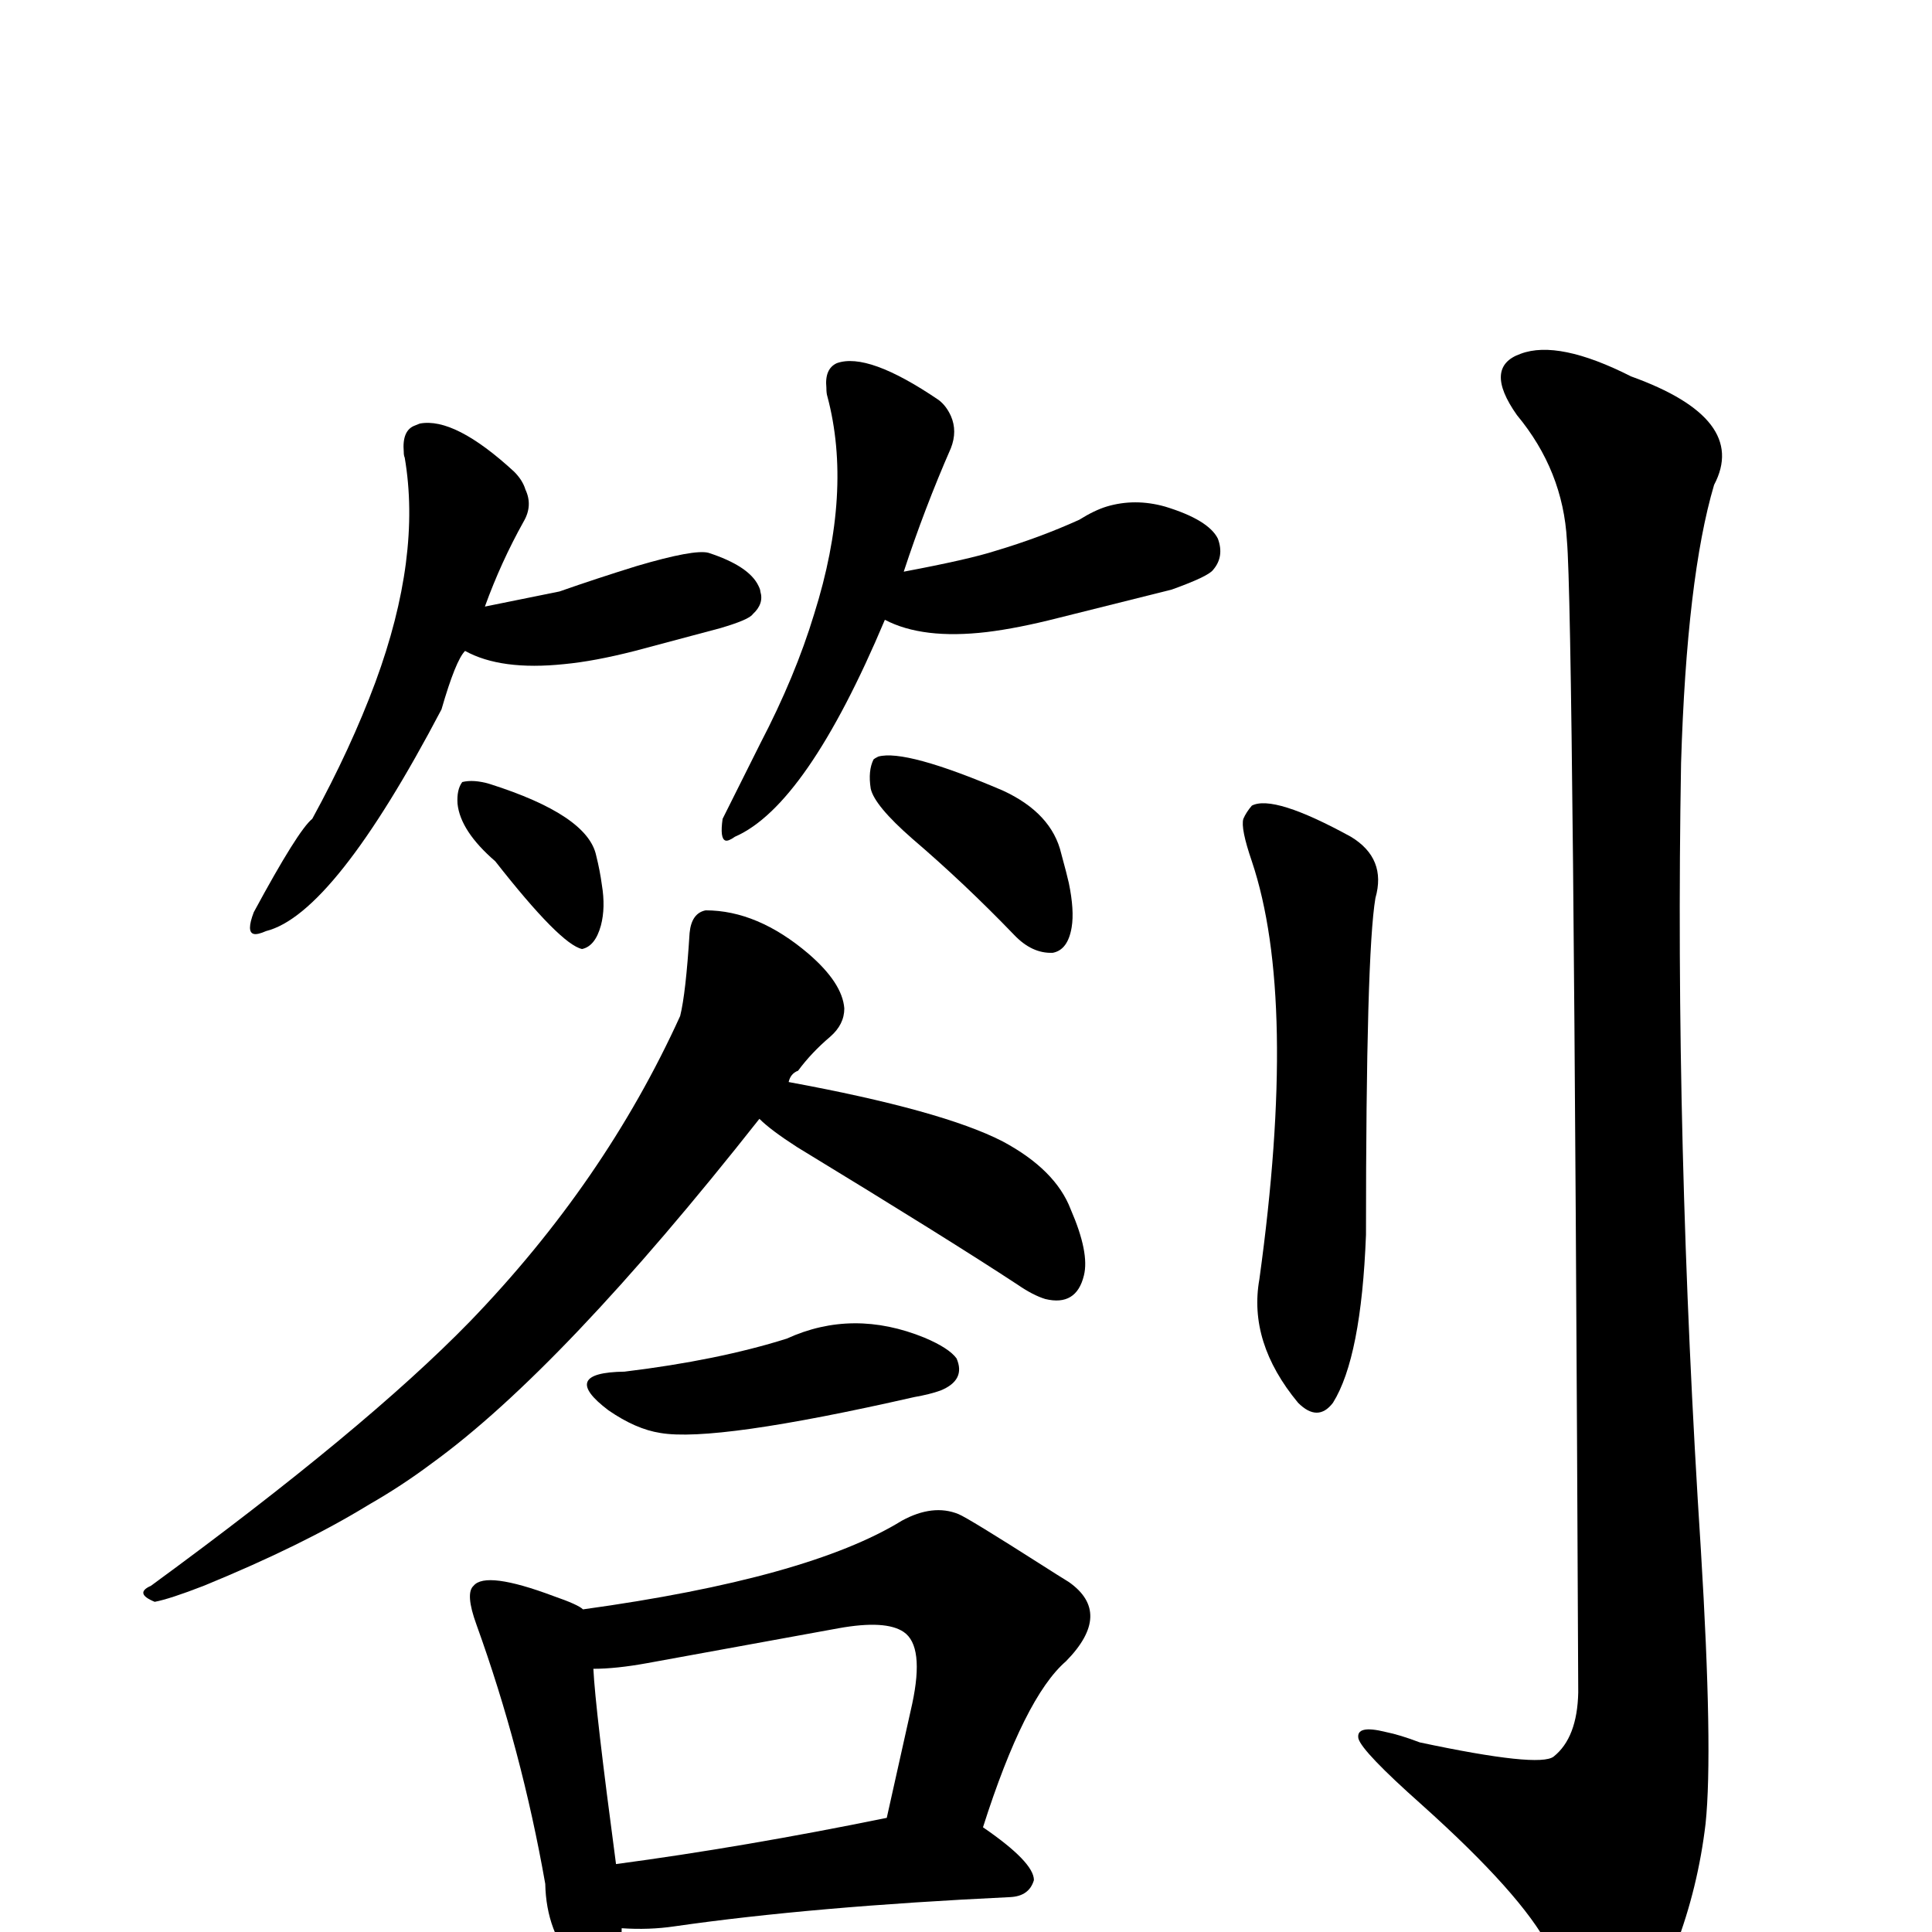
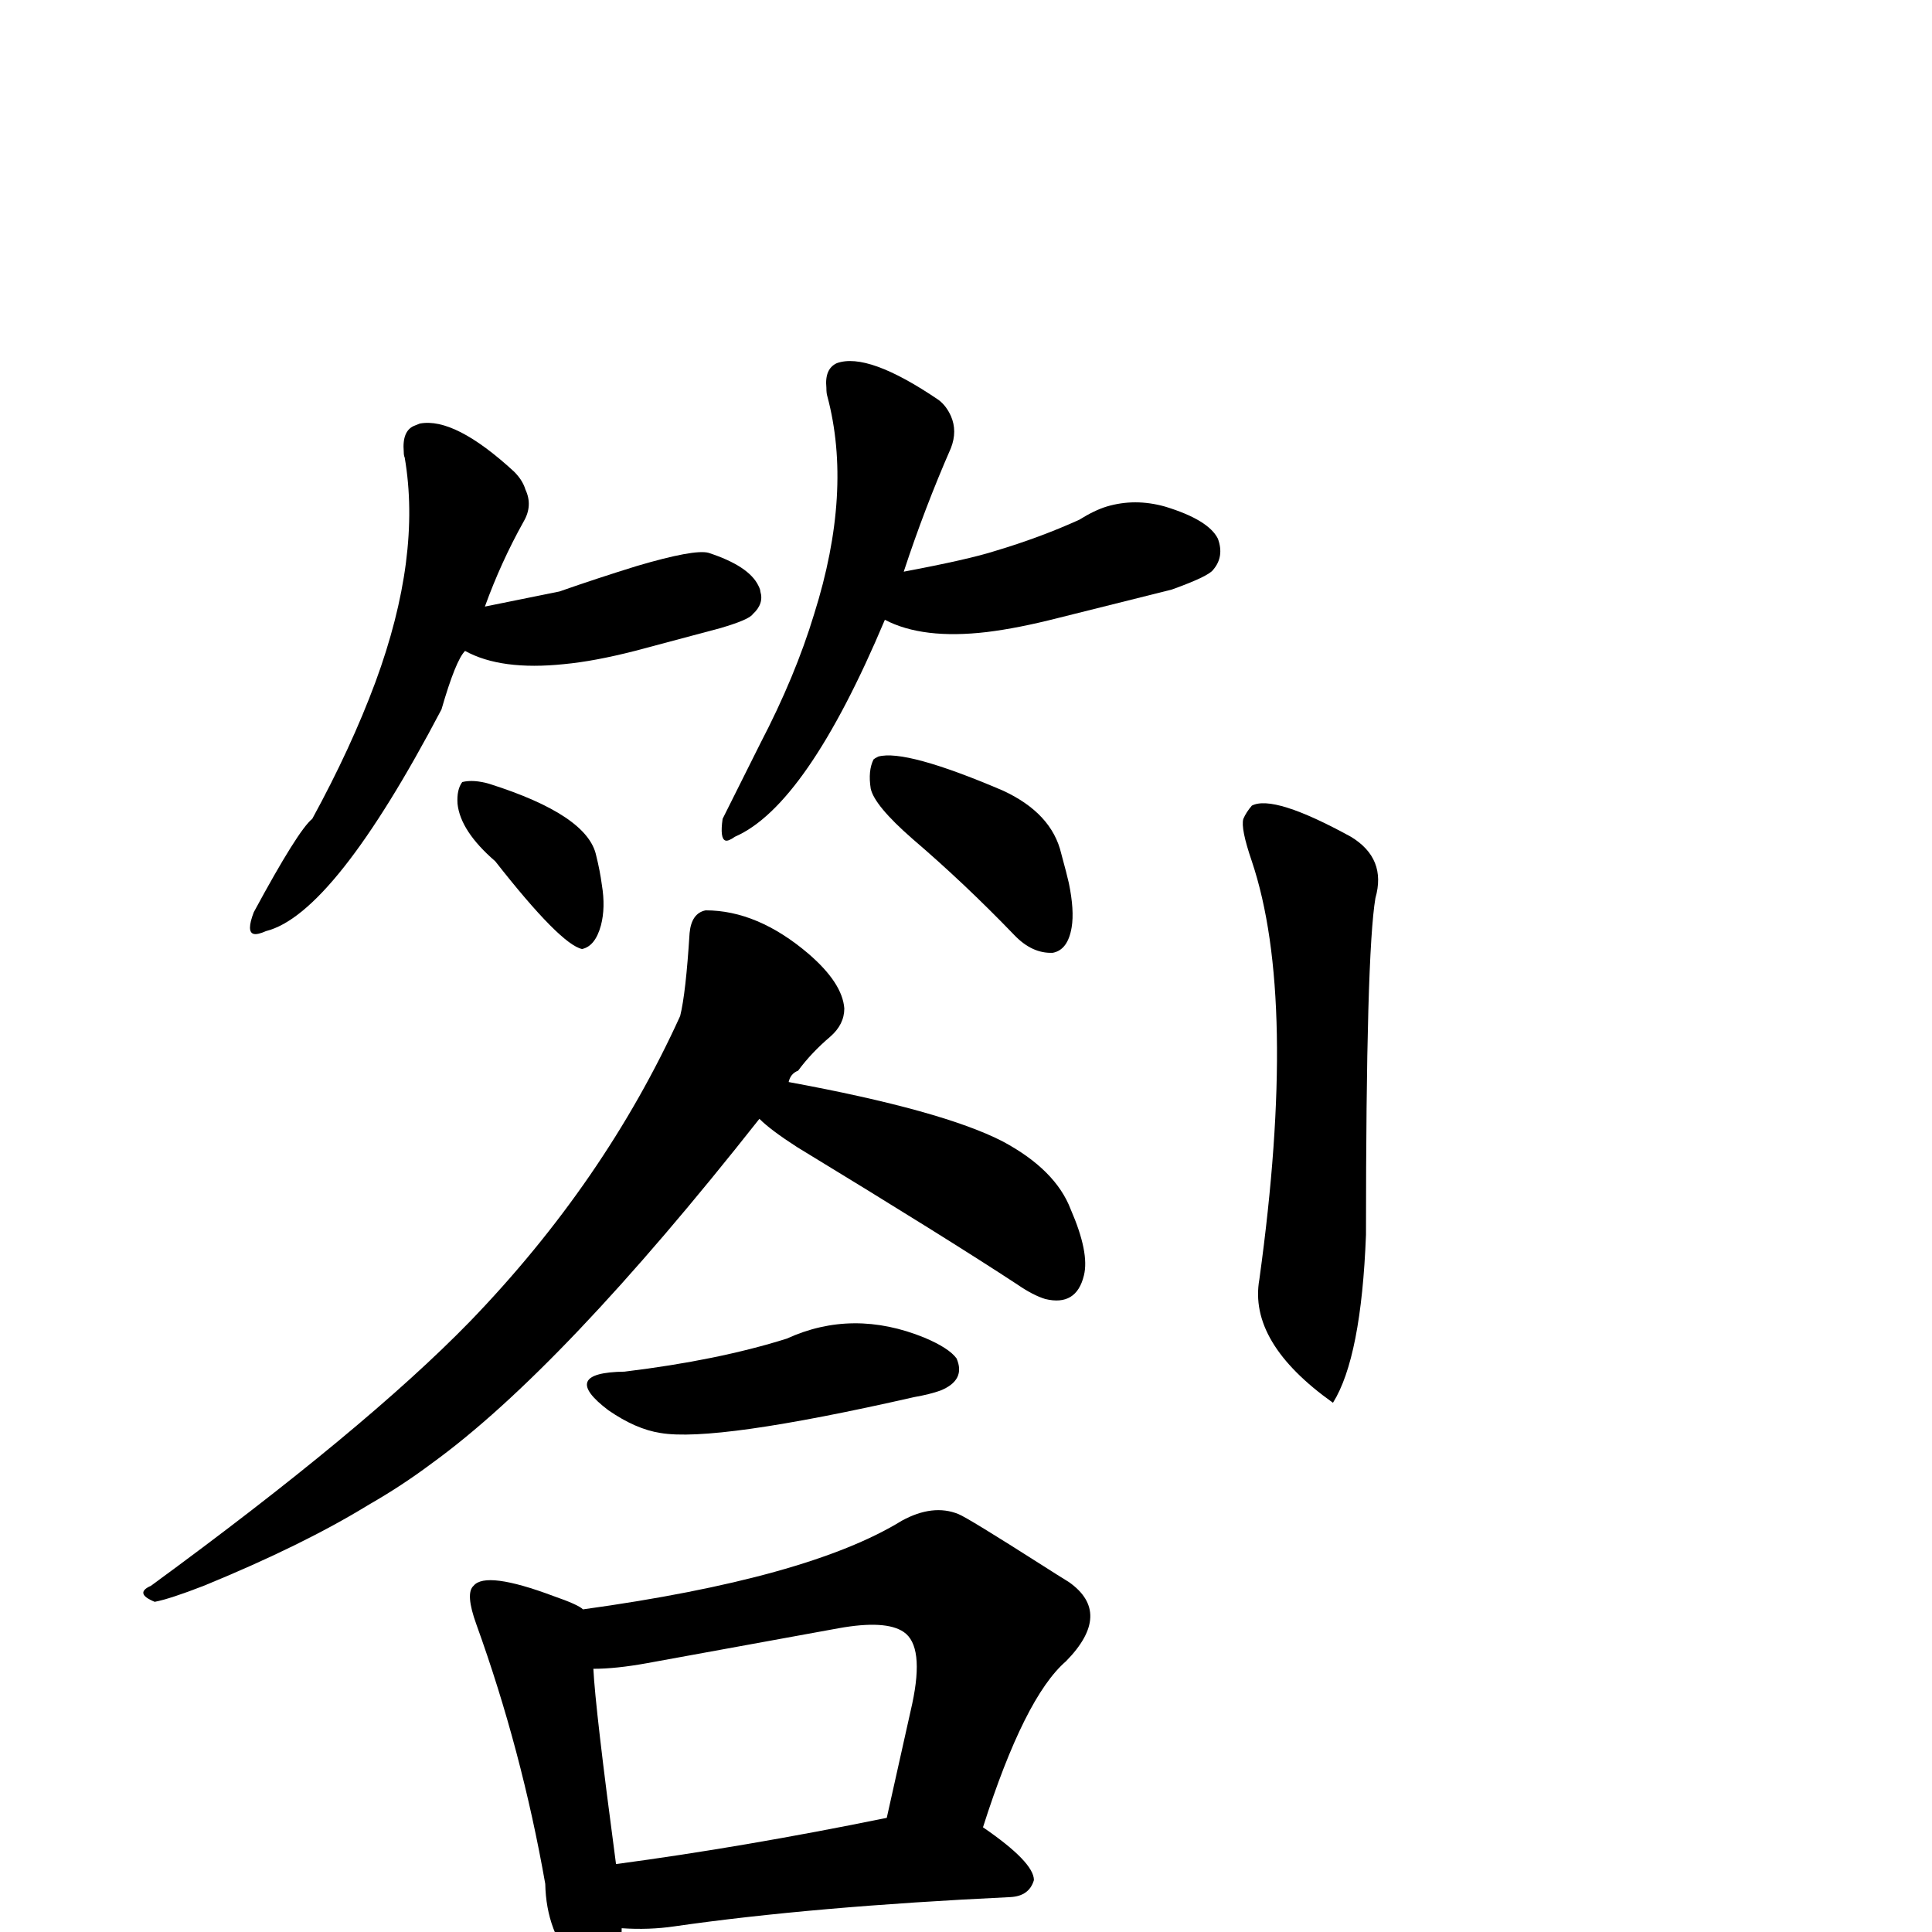
<svg xmlns="http://www.w3.org/2000/svg" version="1.1" width="100%" height="100%" viewBox="0 -410 2048 2048" id="uni5284.svg">
  <defs id="defs1" />
  <g id="g1">
-     <path d="M 1327,444 Q 1350,432 1432,477 Q 1470,500 1458,542 Q 1448,601 1448,899 Q 1443,1029 1413,1077 Q 1397,1098 1376,1077 Q 1323,1013 1335,946 Q 1376,649 1327,503 Q 1315,468 1318,458 Q 1321,451 1327,444 z" id="U_5284_1" style="fill:currentColor" />
-     <path d="M 1661,163 Q 1657,89 1608,30 Q 1572,-21 1612,-35 Q 1652,-50 1729,-11 Q 1854,34 1817,104 Q 1788,202 1782,399 Q 1775,799 1803,1233 Q 1816,1446 1808,1523 Q 1800,1591 1776,1654 Q 1745,1727 1714,1727 Q 1681,1727 1642,1654 Q 1613,1598 1507,1503 Q 1444,1447 1440,1433 Q 1437,1418 1469,1426 Q 1484,1429 1505,1437 Q 1632,1464 1647,1452 Q 1672,1432 1673,1384 Q 1668,240 1661,163 z" id="U_5284_2" style="fill:currentColor" />
+     <path d="M 1327,444 Q 1350,432 1432,477 Q 1470,500 1458,542 Q 1448,601 1448,899 Q 1443,1029 1413,1077 Q 1323,1013 1335,946 Q 1376,649 1327,503 Q 1315,468 1318,458 Q 1321,451 1327,444 z" id="U_5284_1" style="fill:currentColor" />
    <path d="M 493,280 Q 483,290 468,342 Q 354,559 282,577 Q 273,581 269,580 Q 261,578 269,557 Q 316,470 331,458 Q 372,383 398,313 Q 447,180 429,75 Q 428,73 428,69 Q 426,46 440,41 L 445,39 Q 482,32 545,90 Q 554,99 557,109 Q 565,126 555,143 Q 531,186 514,233 L 593,217 Q 633,203 675,190 Q 736,172 751,176 Q 794,190 804,211 Q 806,215 806,217 Q 810,230 798,241 Q 794,247 763,256 L 673,280 Q 630,291 598,294 Q 531,301 493,280 z" id="U_5284_3" style="fill:currentColor" />
    <path d="M 525,503 Q 488,471 485,442 Q 484,427 490,419 Q 502,416 519,421 Q 623,454 632,497 Q 636,513 638,528 Q 642,552 637,571 Q 631,593 617,596 Q 594,591 525,503 z" id="U_5284_4" style="fill:currentColor" />
    <path d="M 938,247 Q 855,444 779,477 Q 772,482 769,481 Q 763,479 766,458 L 806,378 Q 843,307 863,241 Q 904,111 877,10 Q 876,7 876,1 Q 874,-19 887,-25 Q 920,-37 995,14 Q 1003,20 1008,31 Q 1015,47 1008,65 Q 980,129 958,196 Q 1027,183 1055,174 Q 1102,160 1144,141 Q 1160,131 1173,127 Q 1203,118 1235,127 Q 1281,141 1291,161 Q 1298,180 1286,194 Q 1281,201 1242,215 L 1122,245 Q 1079,256 1046,260 Q 978,268 938,247 z" id="U_5284_5" style="fill:currentColor" />
    <path d="M 967,479 Q 927,444 923,426 Q 920,407 926,395 Q 927,394 931,392 Q 960,384 1063,428 Q 1115,452 1125,495 Q 1131,517 1133,526 Q 1139,555 1136,573 Q 1132,597 1116,600 Q 1094,601 1075,581 Q 1022,526 967,479 z" id="U_5284_6" style="fill:currentColor" />
    <path d="M 895,659 Q 895,676 880,689 Q 860,706 846,725 Q 838,728 836,737 Q 999,767 1063,800 Q 1119,830 1135,872 Q 1155,918 1149,942 Q 1141,975 1108,967 Q 1095,963 1079,952 Q 1006,904 845,806 Q 817,788 805,776 Q 596,1041 458,1141 Q 426,1165 391,1185 Q 321,1228 216,1271 Q 180,1285 164,1288 Q 142,1279 160,1271 Q 387,1105 498,991 Q 641,843 721,667 Q 727,643 731,579 Q 733,558 748,555 Q 803,555 857,601 Q 893,632 895,659 z M 662,1044 Q 761,1032 834,1009 Q 904,977 980,1008 Q 1006,1019 1014,1030 Q 1024,1053 997,1064 Q 986,1068 969,1071 Q 758,1119 700,1109 Q 674,1105 645,1085 Q 592,1045 662,1044 z" id="U_5284_7" style="fill:currentColor" />
    <path d="M 502,1271 Q 515,1255 587,1282 Q 613,1291 618,1296 Q 857,1263 956,1202 Q 989,1184 1016,1195 Q 1026,1199 1106,1250 Q 1120,1259 1133,1267 Q 1180,1300 1130,1351 Q 1086,1389 1042,1527 Q 1096,1564 1096,1583 Q 1091,1600 1071,1601 Q 861,1611 715,1632 Q 688,1636 659,1634 Q 659,1666 651,1685 Q 641,1715 610,1673 Q 579,1638 578,1587 Q 553,1445 505,1312 Q 493,1279 502,1271 z M 629,1359 Q 631,1401 653,1566 Q 788,1548 940,1517 L 967,1396 Q 980,1335 958,1320 Q 939,1307 889,1316 L 686,1353 Q 653,1359 629,1359 z" id="U_5284_8" style="fill:currentColor" />
  </g>
</svg>